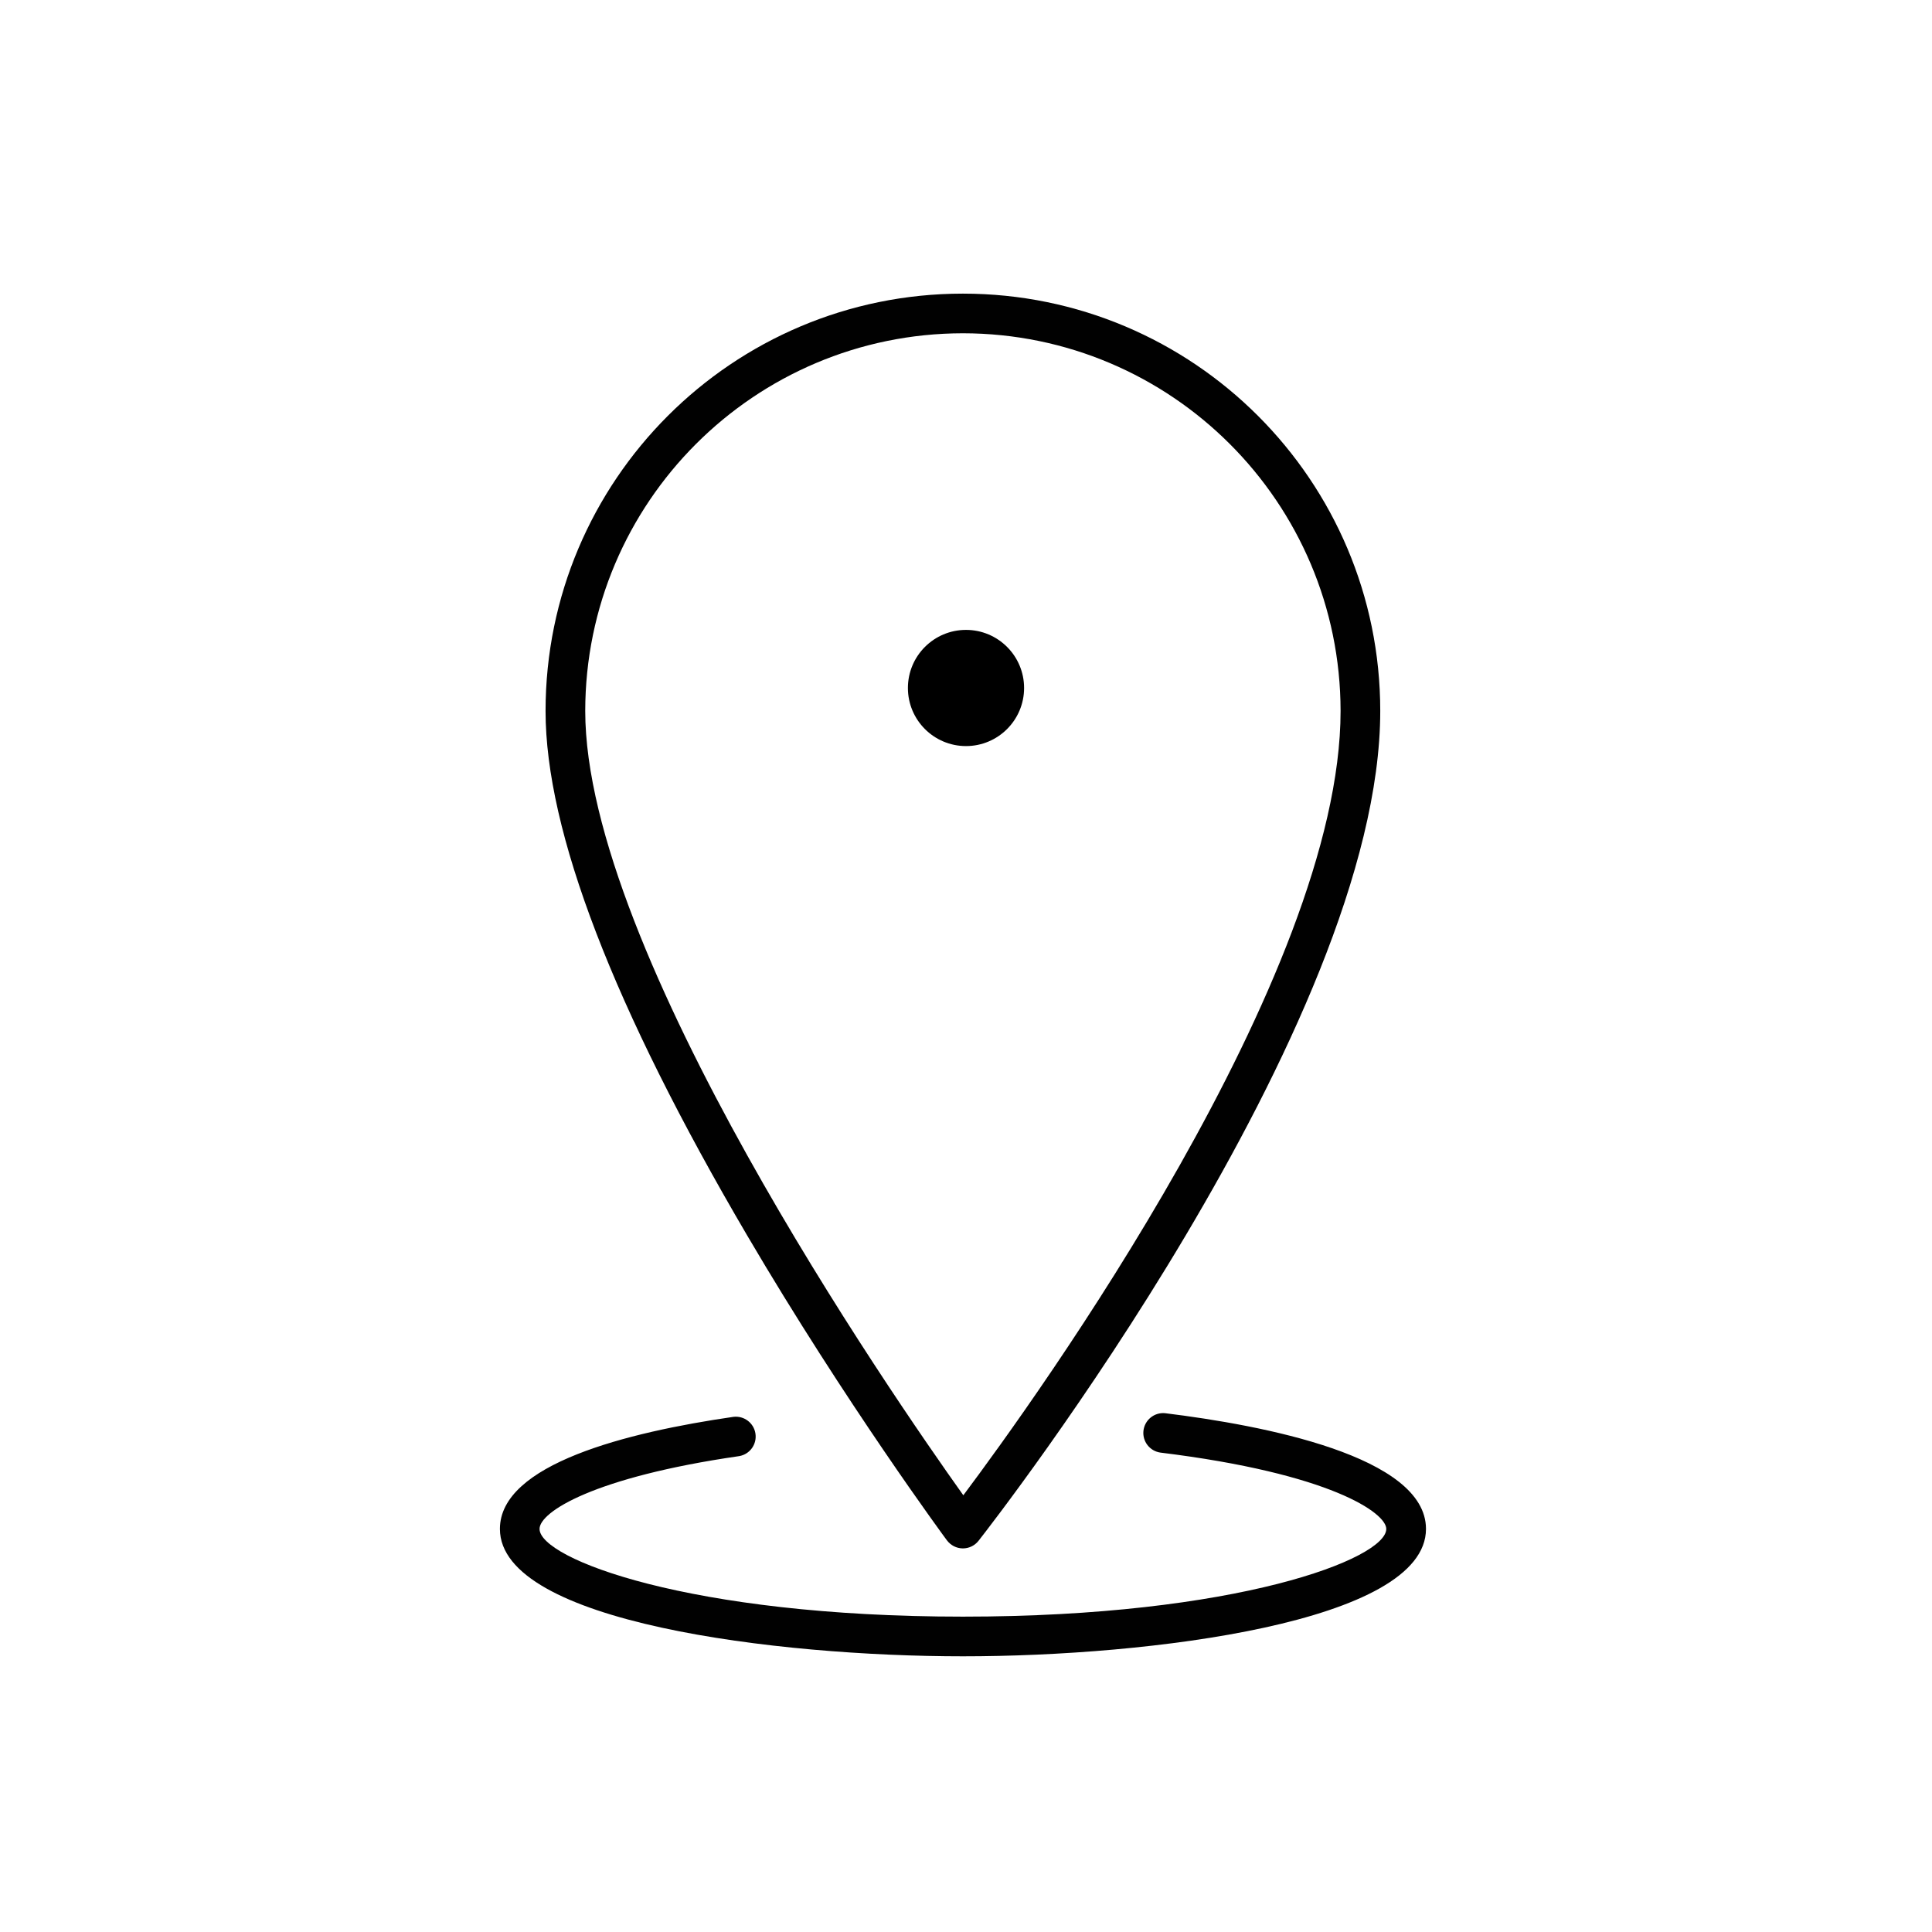
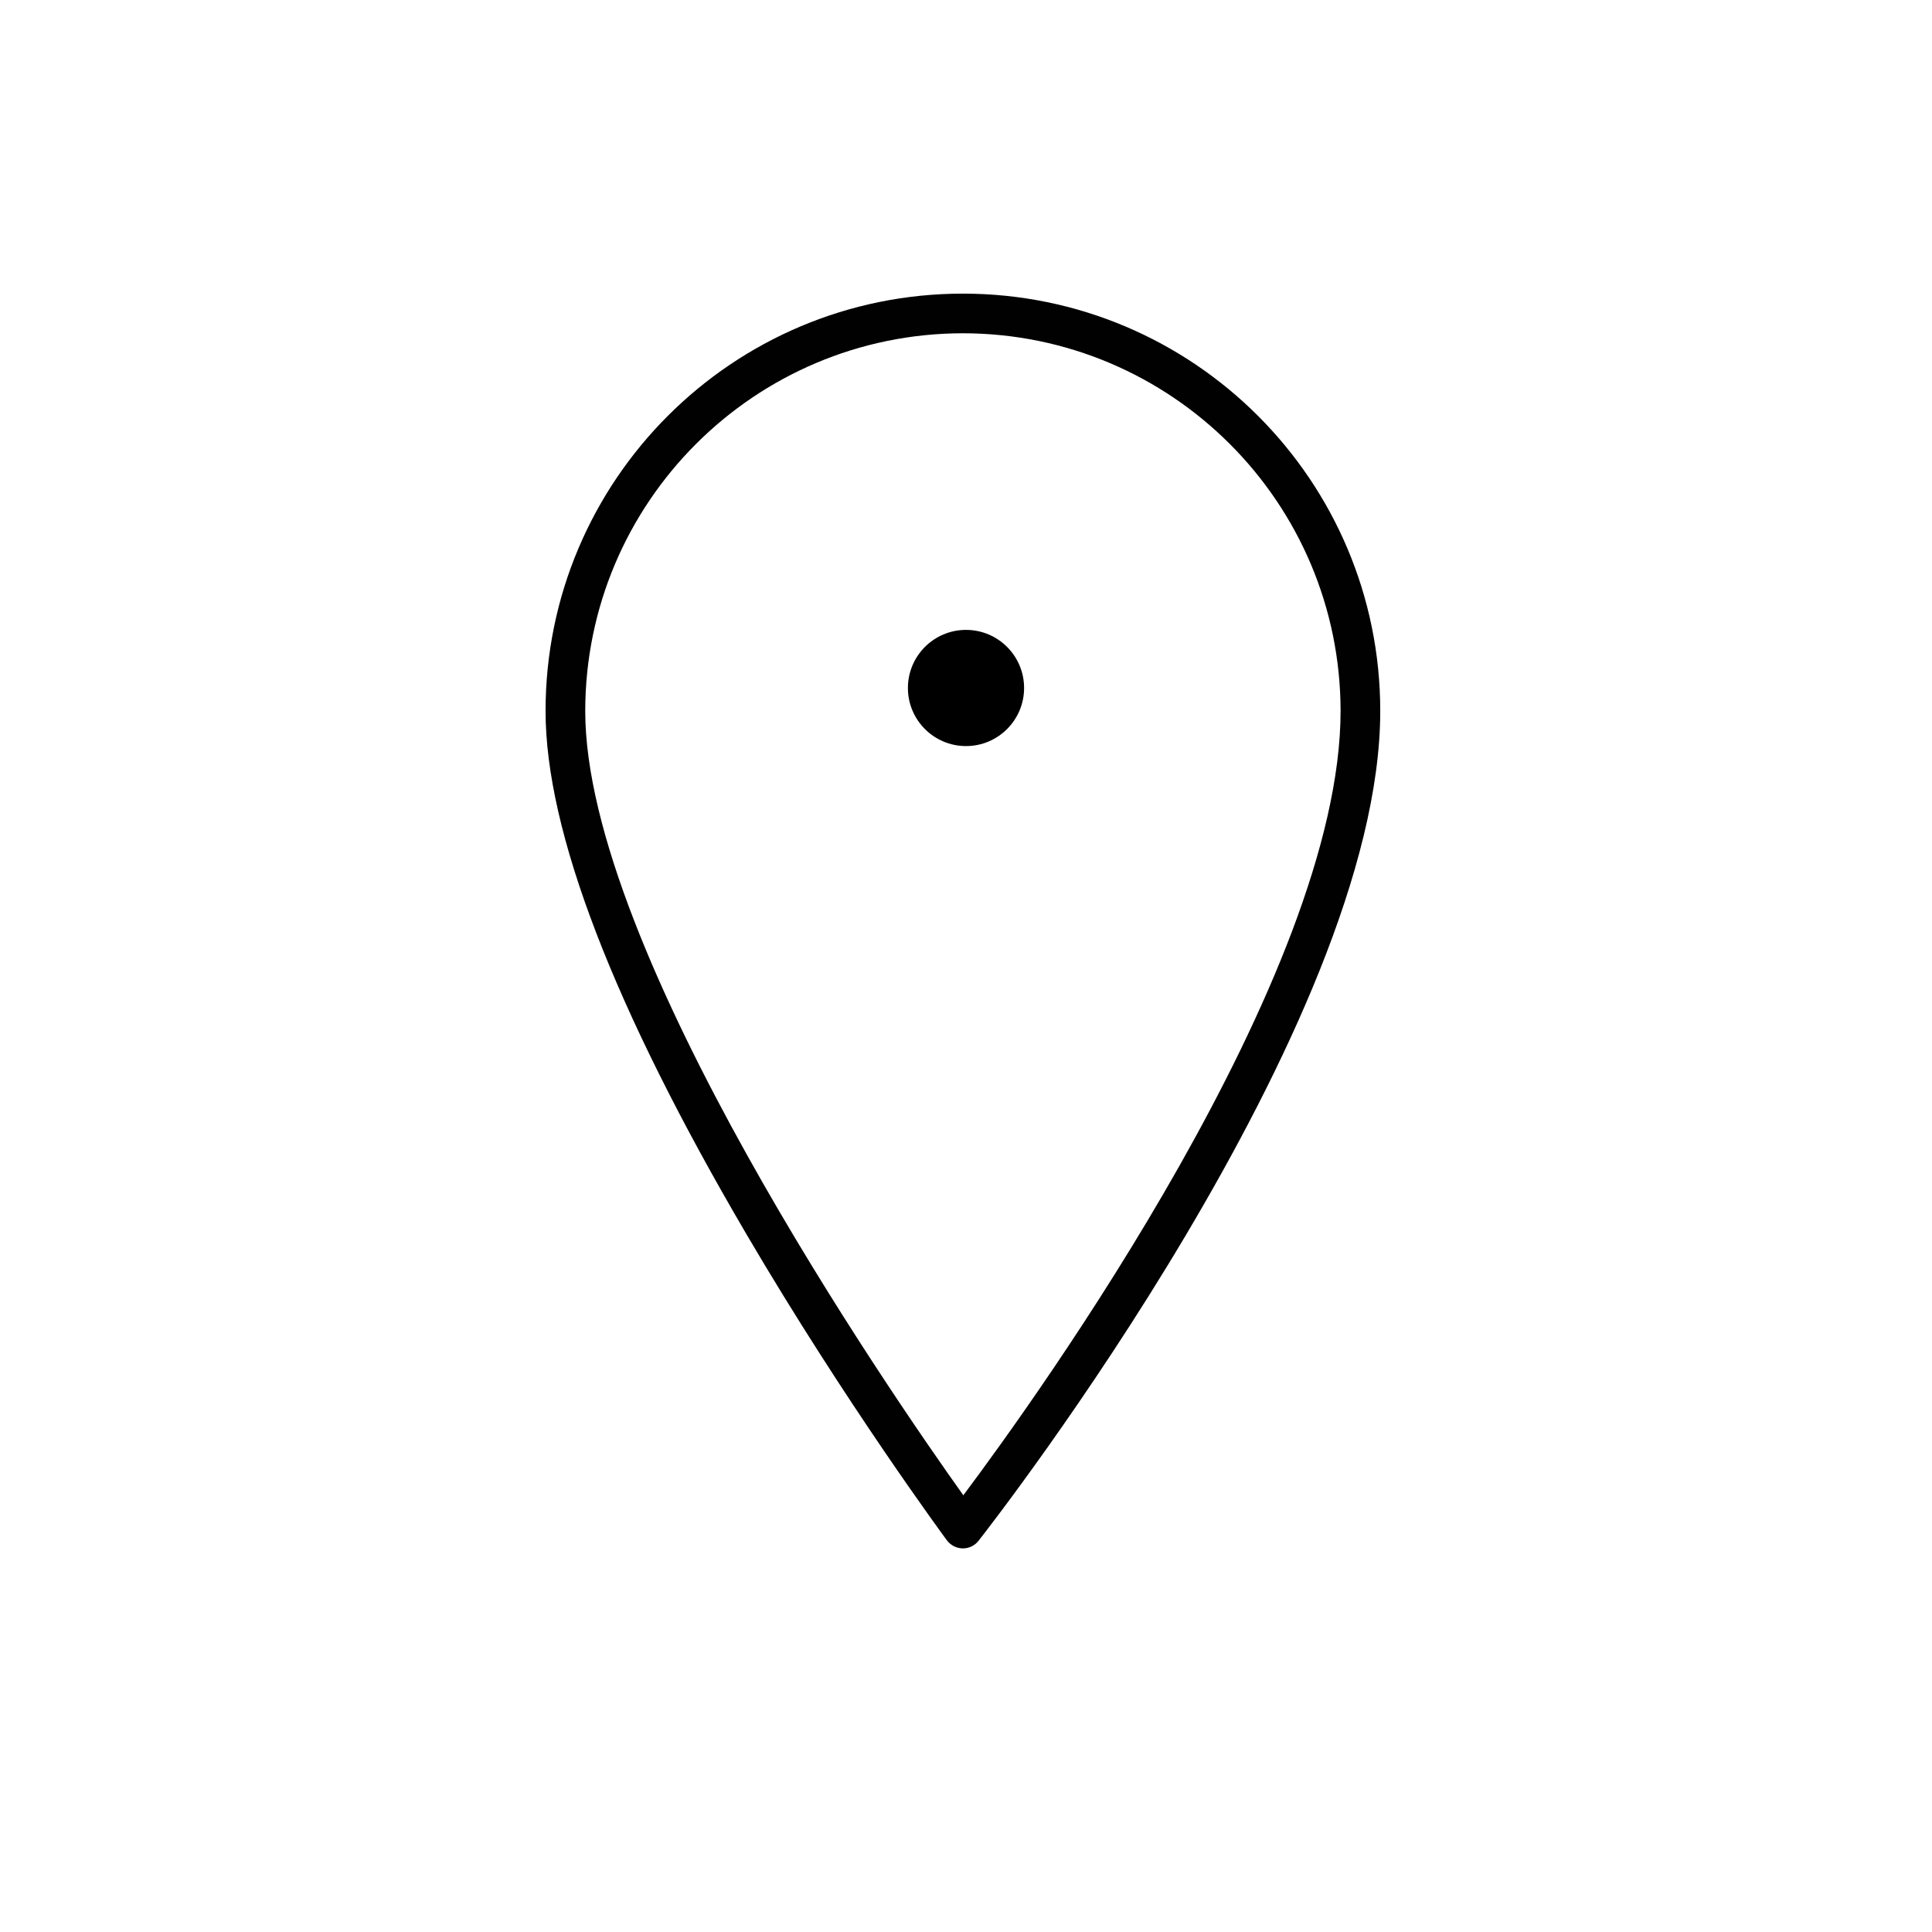
<svg xmlns="http://www.w3.org/2000/svg" id="Layer_1" data-name="Layer 1" viewBox="0 0 600 600">
  <defs>
    <style>      .cls-1 {        fill: #010101;      }    </style>
  </defs>
  <g>
    <path class="cls-1" d="m294.09,478.38c1.15,1.54,2.95,2.46,4.87,2.49h.08c1.89,0,3.68-.87,4.85-2.36,5.1-6.5,124.76-160.3,124.76-257.71,0-71.58-58.03-129.61-129.61-129.61-71.58,0-129.6,58.03-129.61,129.61,0,37.31,21.05,92.08,62.57,162.81,30.68,52.25,61.78,94.36,62.09,94.78Zm4.95-374.88c64.75.07,117.22,52.54,117.29,117.29,0,82.24-94.24,212.99-117.16,243.58-22.65-31.77-117.42-169.01-117.42-243.58.07-64.75,52.54-117.22,117.29-117.29Z" />
    <path d="m300,195.62c-9.96,0-18.04,8.08-18.04,18.04s8.08,18.04,18.04,18.04,18.04-8.08,18.04-18.04-8.08-18.04-18.04-18.04Z" />
  </g>
-   <path class="cls-1" d="m361.84,438.88c-3.39-.33-6.4,2.14-6.74,5.53-.32,3.27,1.98,6.22,5.24,6.7,53.03,6.51,70.18,18.78,70.18,23.71,0,9.25-46.41,27.24-131.48,27.24s-131.48-18.01-131.48-27.24c0-5.28,16.83-16.08,61.99-22.61,3.36-.57,5.61-3.75,5.04-7.11-.55-3.24-3.54-5.47-6.8-5.09-33.08,4.79-72.54,14.71-72.54,34.81,0,29.02,86,39.56,143.8,39.56s143.8-10.53,143.8-39.56c0-22.62-50.75-32.22-81.01-35.94Z" />
</svg>